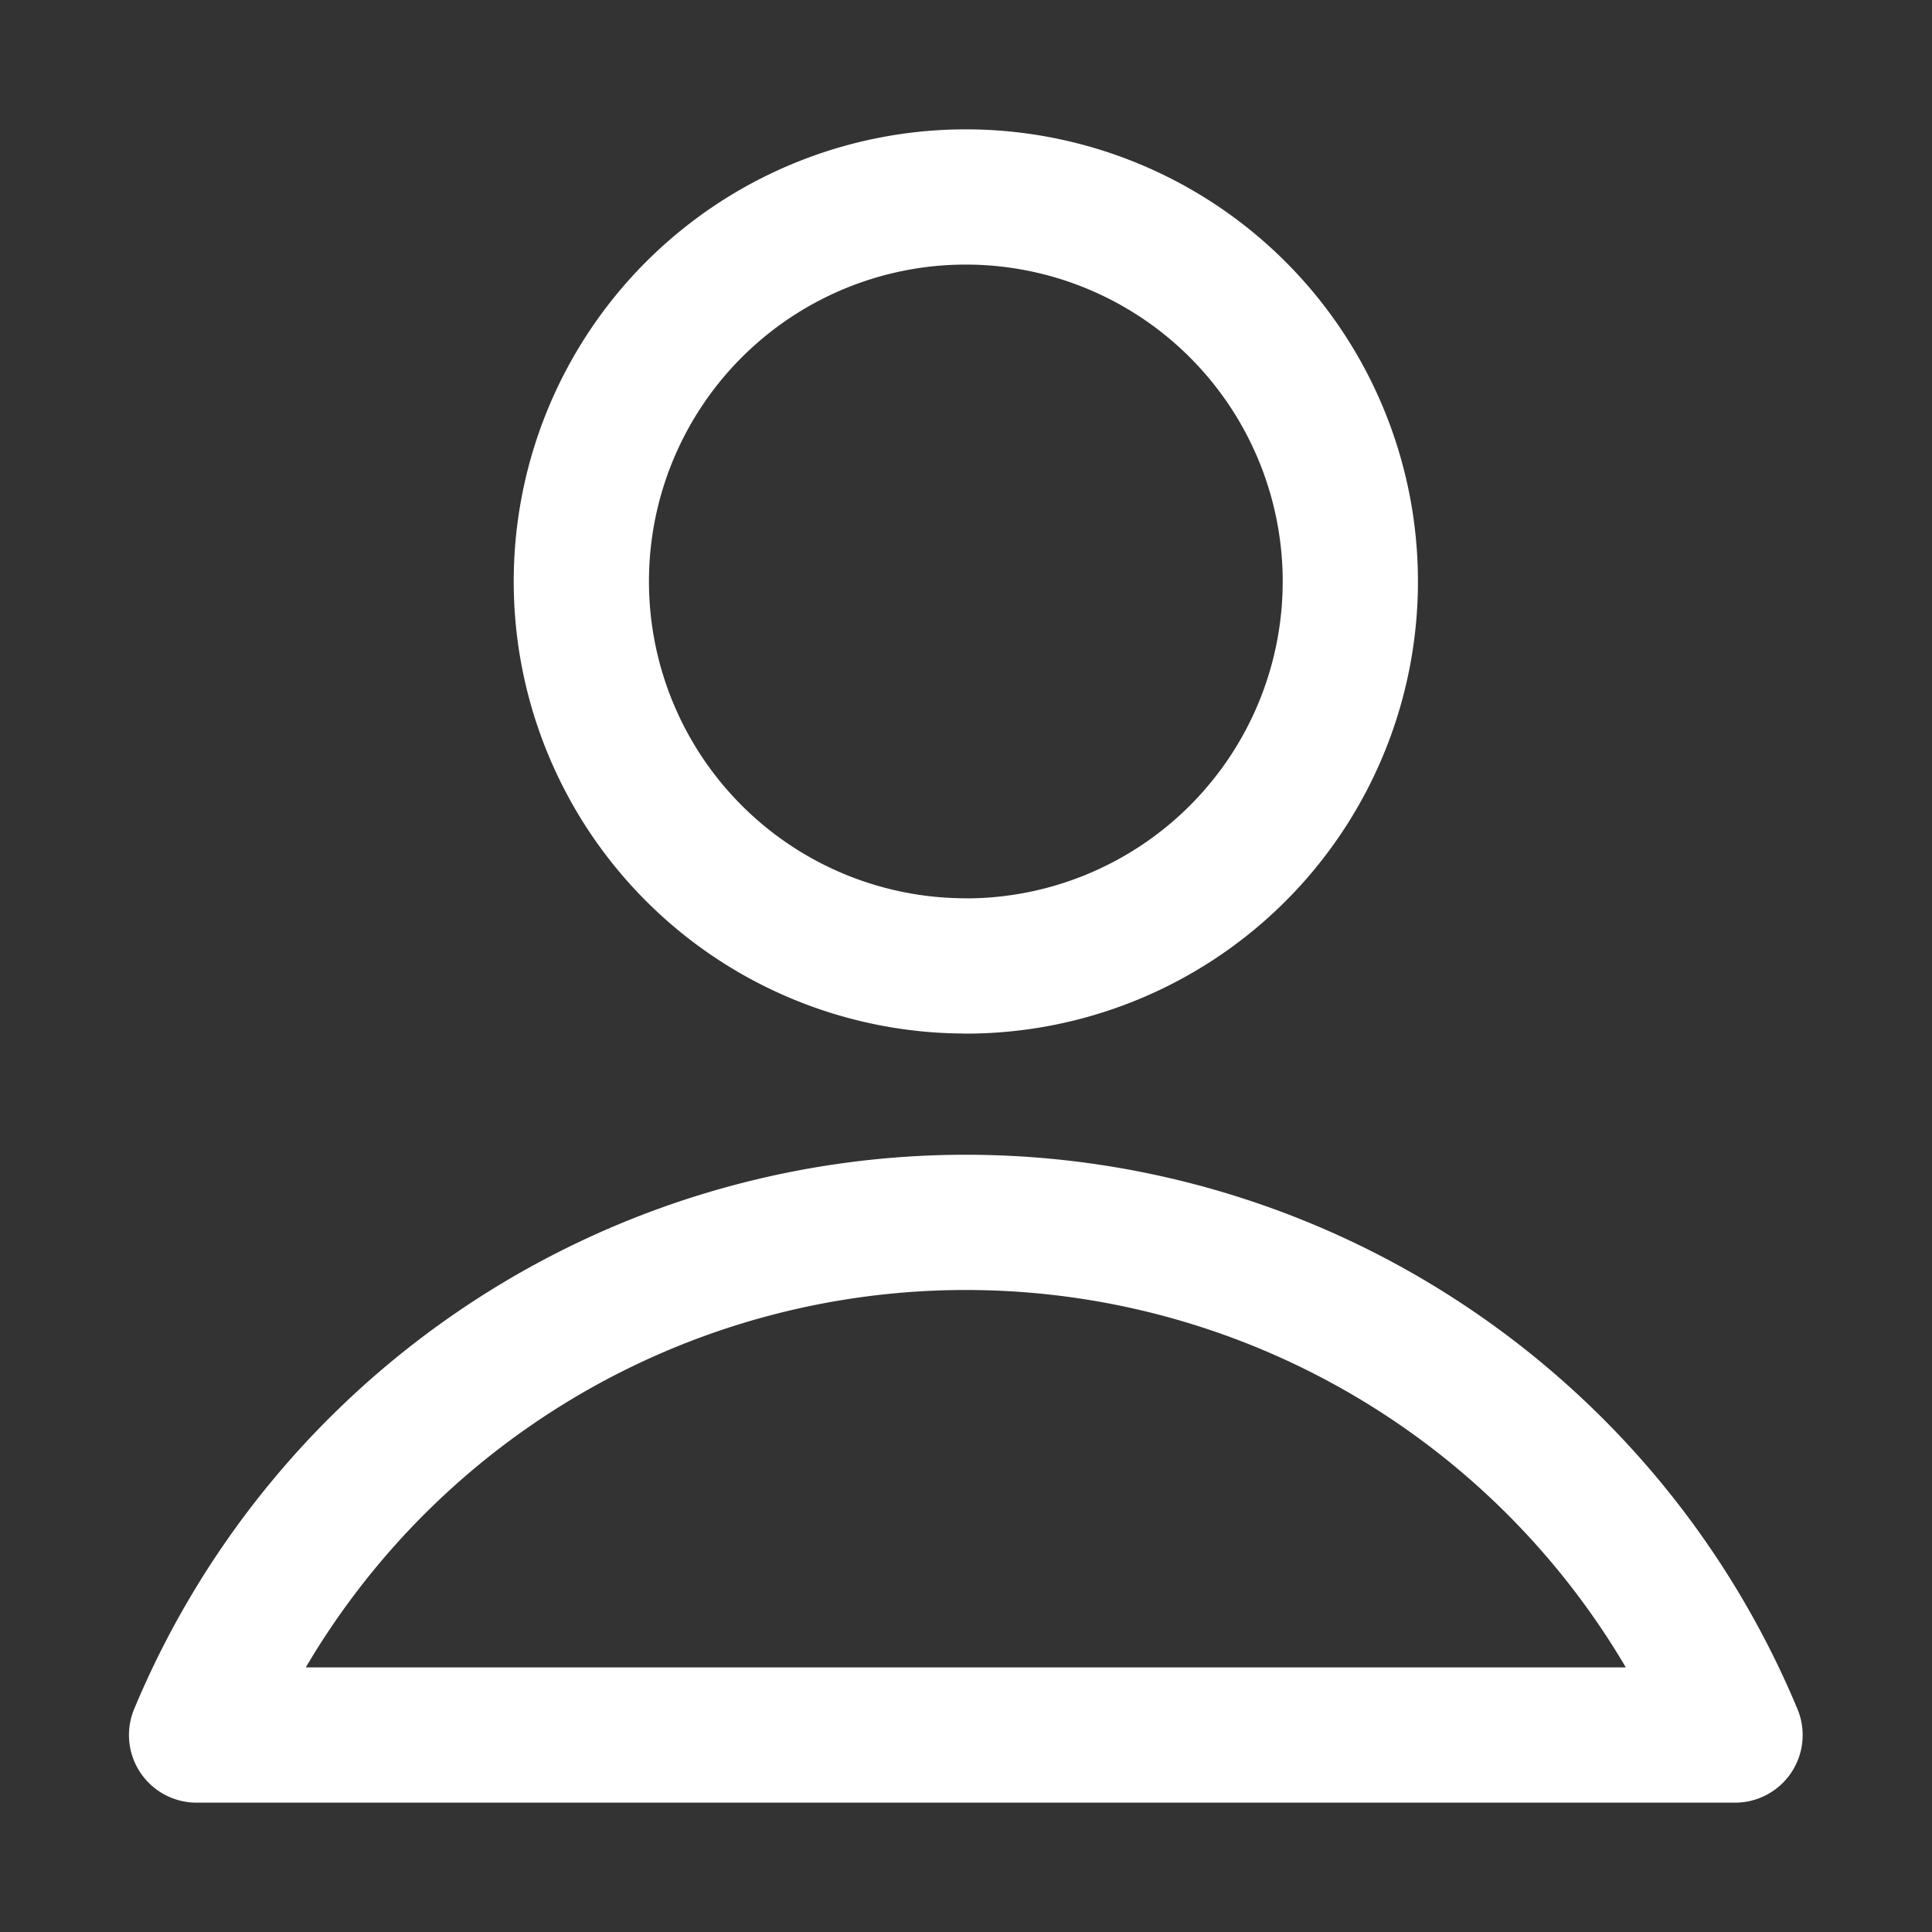
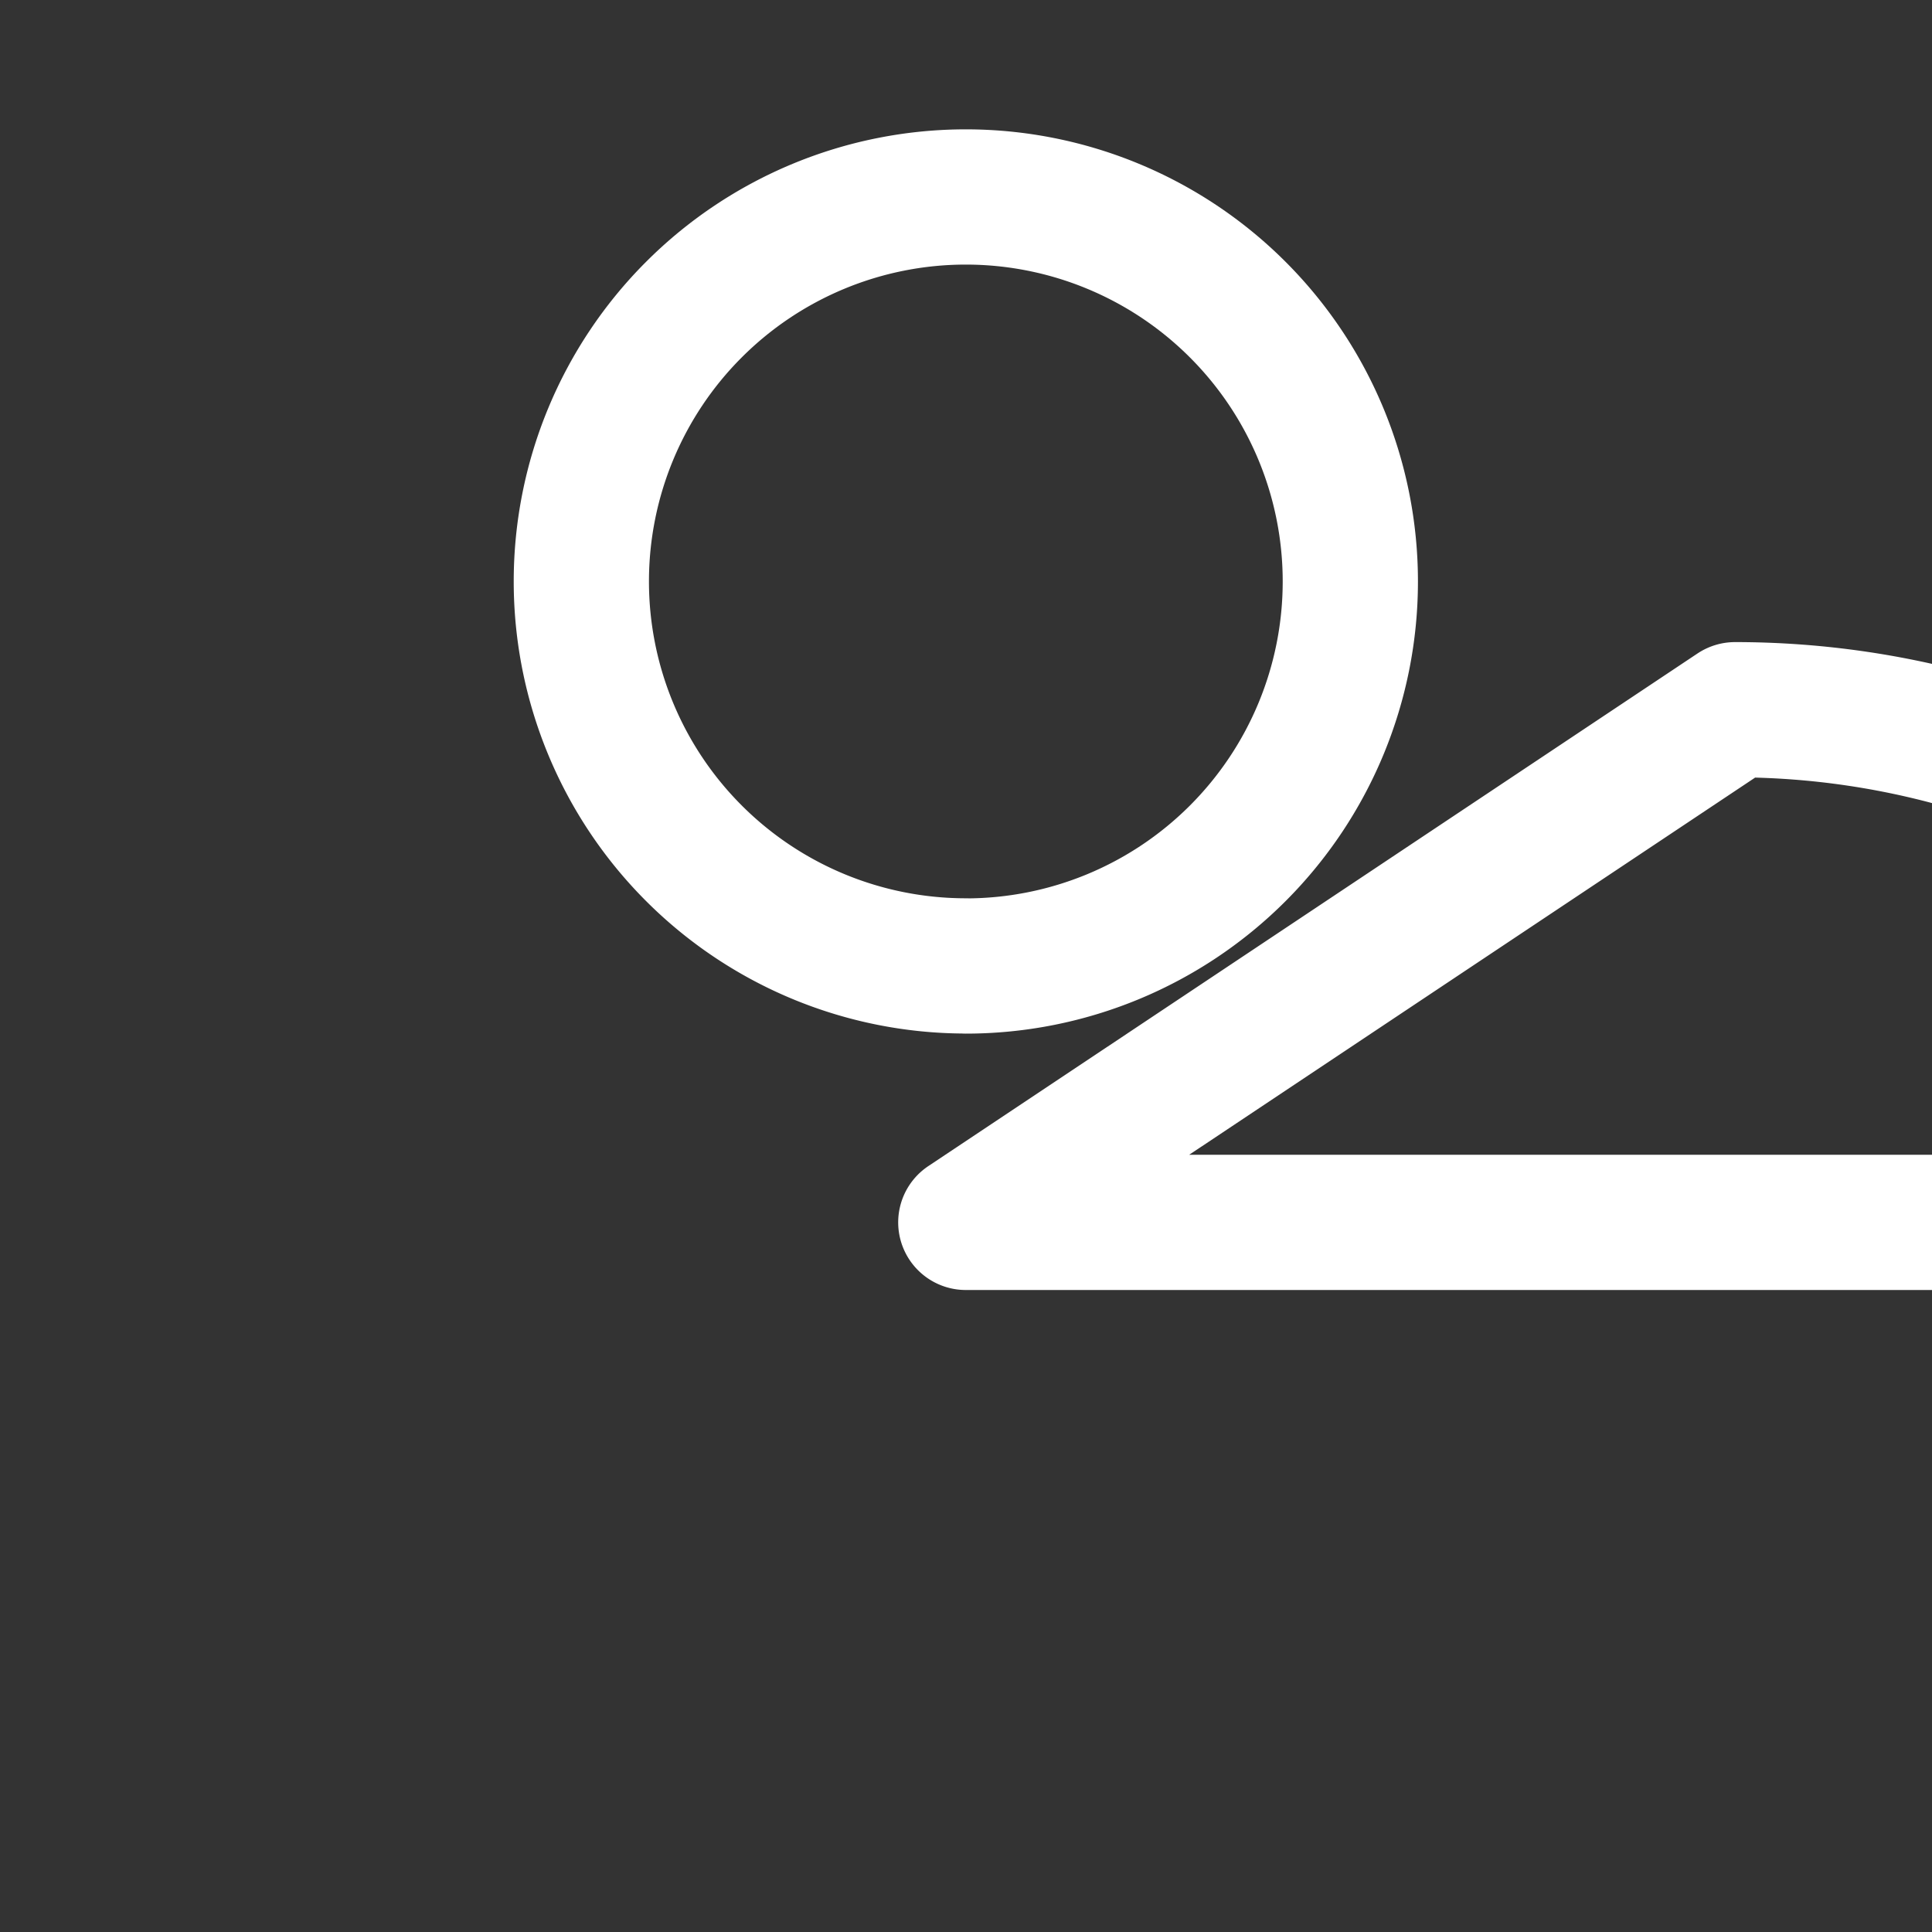
<svg xmlns="http://www.w3.org/2000/svg" width="20" height="20" fill="none">
  <rect width="100%" height="100%" fill="#333333" stroke="none" />
-   <path stroke="#fff" stroke-linecap="round" stroke-linejoin="round" stroke-width="1.4" d="M9.998 10a3.98 3.98 0 1 0 0-7.961 3.98 3.98 0 0 0 0 7.96Zm0 2.654a8.627 8.627 0 0 0-7.963 5.307h15.926a8.626 8.626 0 0 0-7.963-5.307Z" />
+   <path stroke="#fff" stroke-linecap="round" stroke-linejoin="round" stroke-width="1.4" d="M9.998 10a3.98 3.98 0 1 0 0-7.961 3.98 3.98 0 0 0 0 7.96Zm0 2.654h15.926a8.626 8.626 0 0 0-7.963-5.307Z" />
</svg>